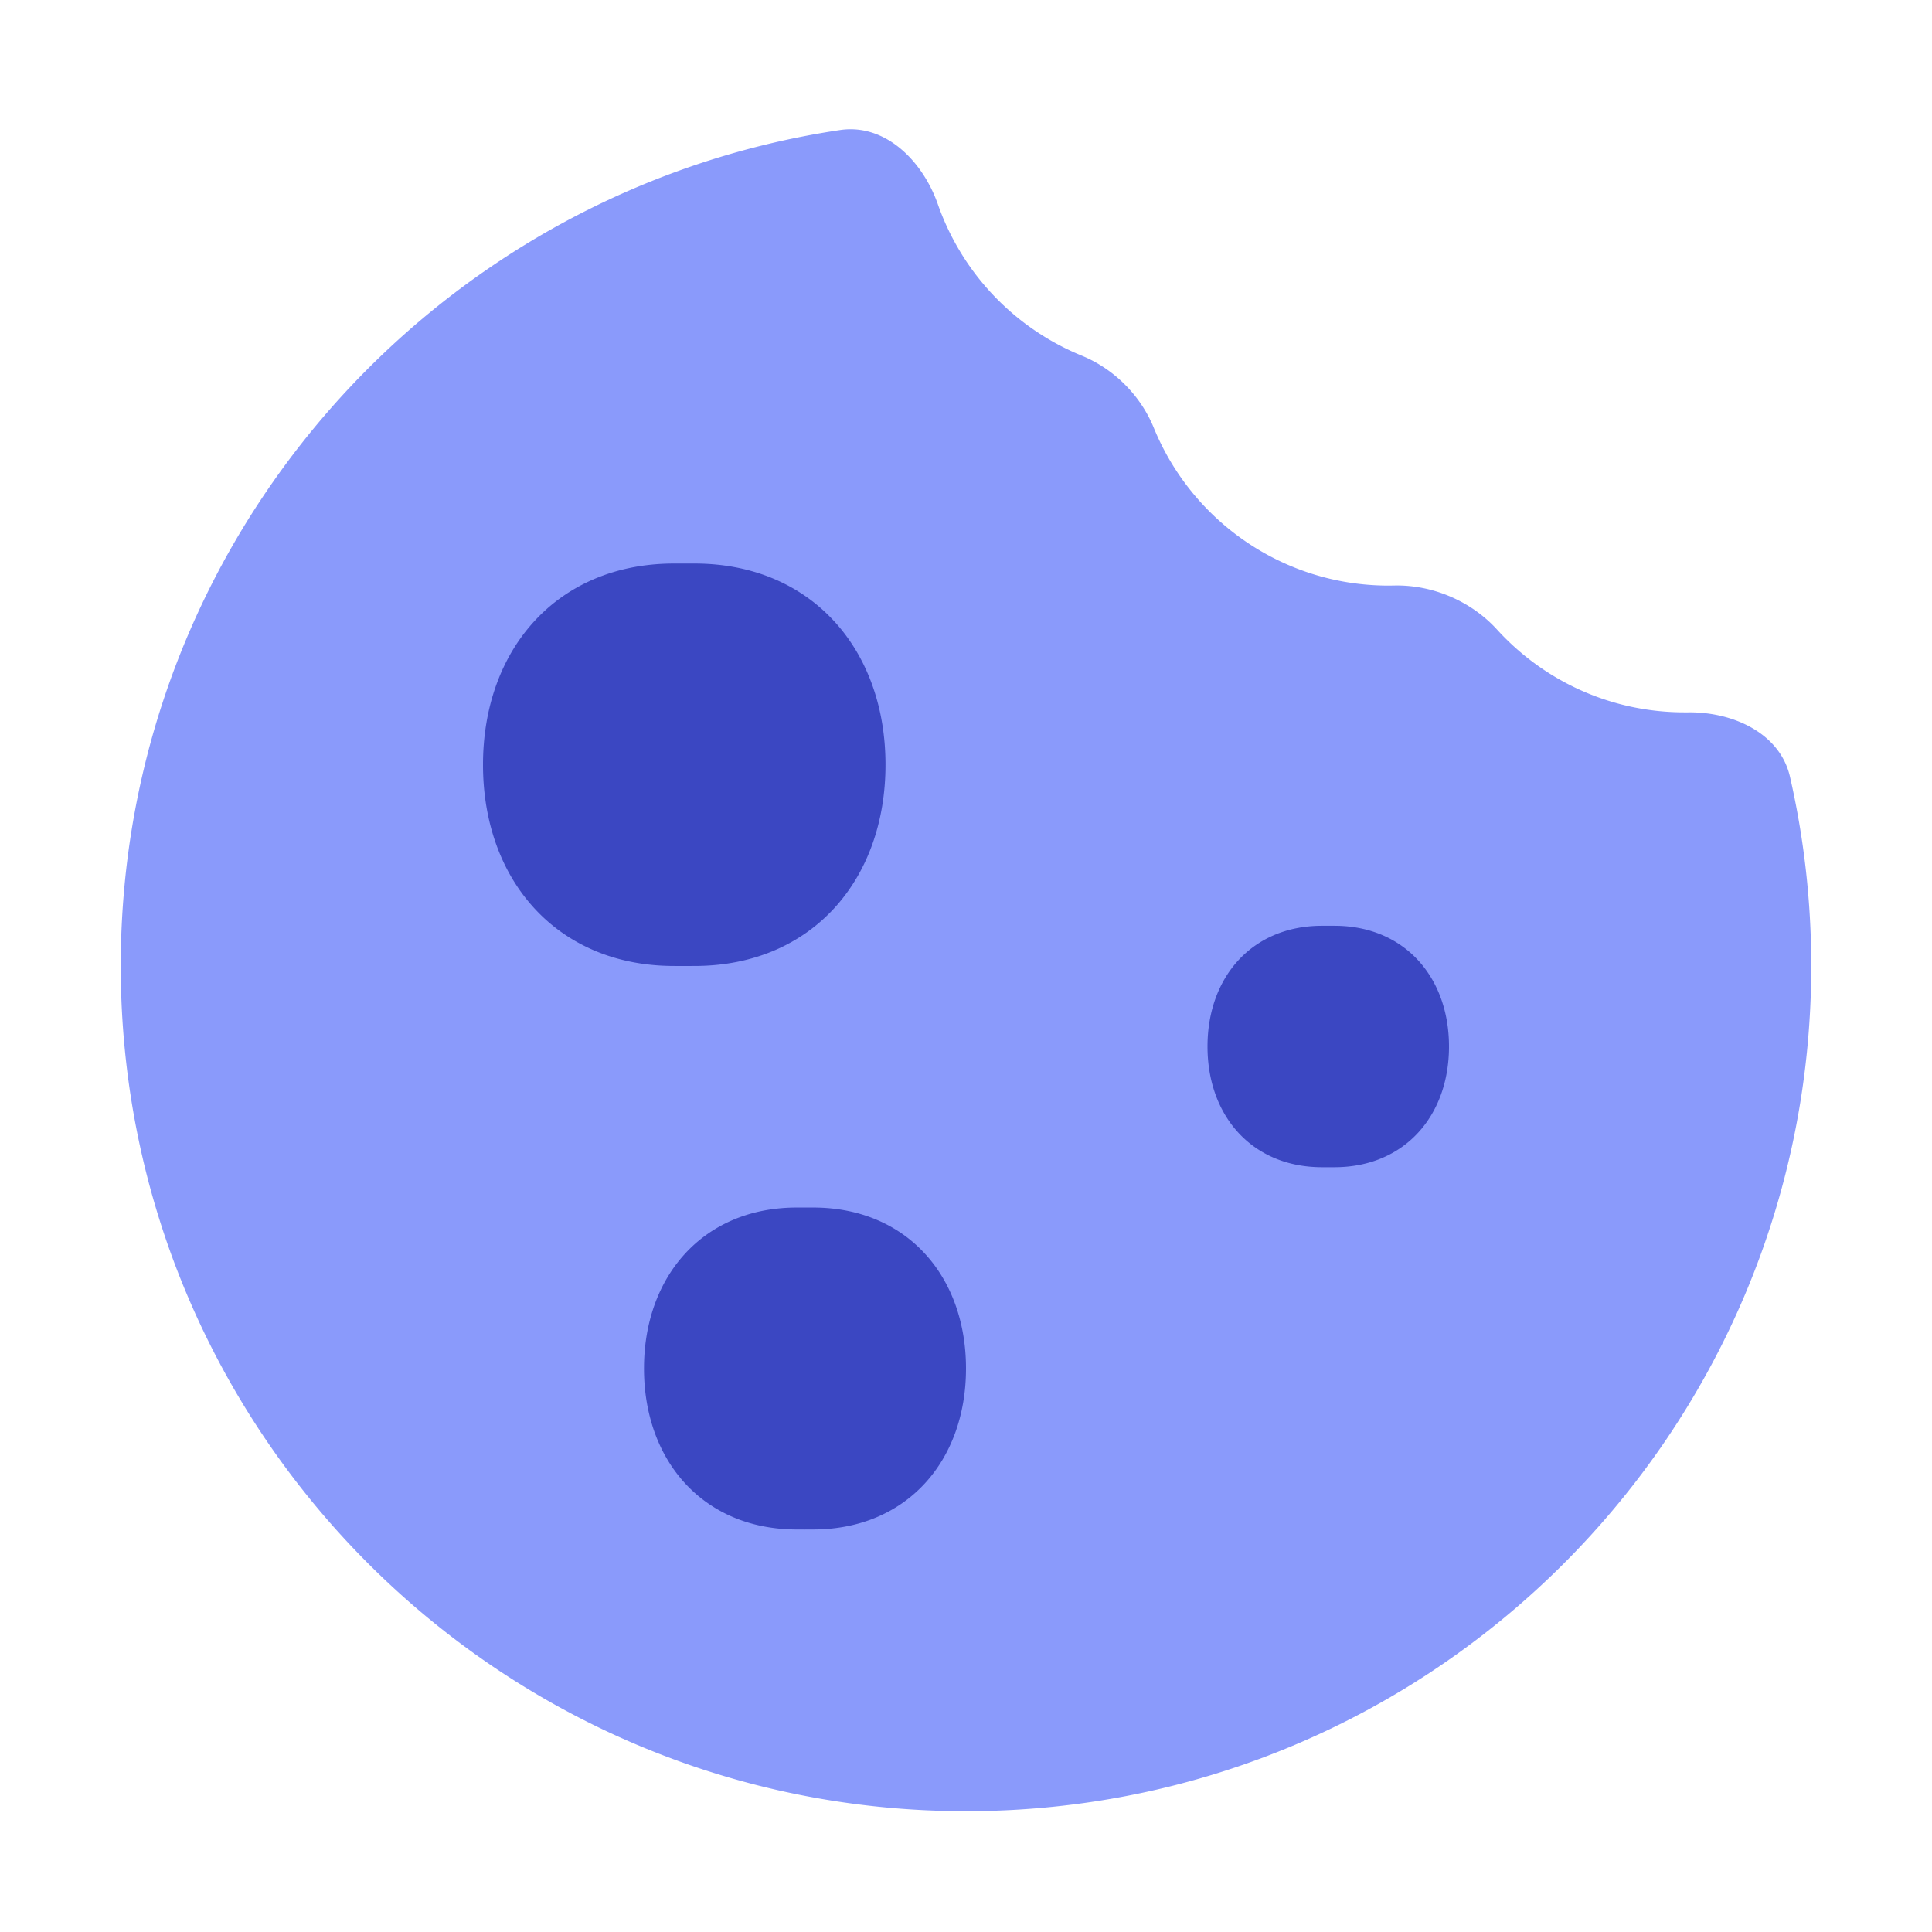
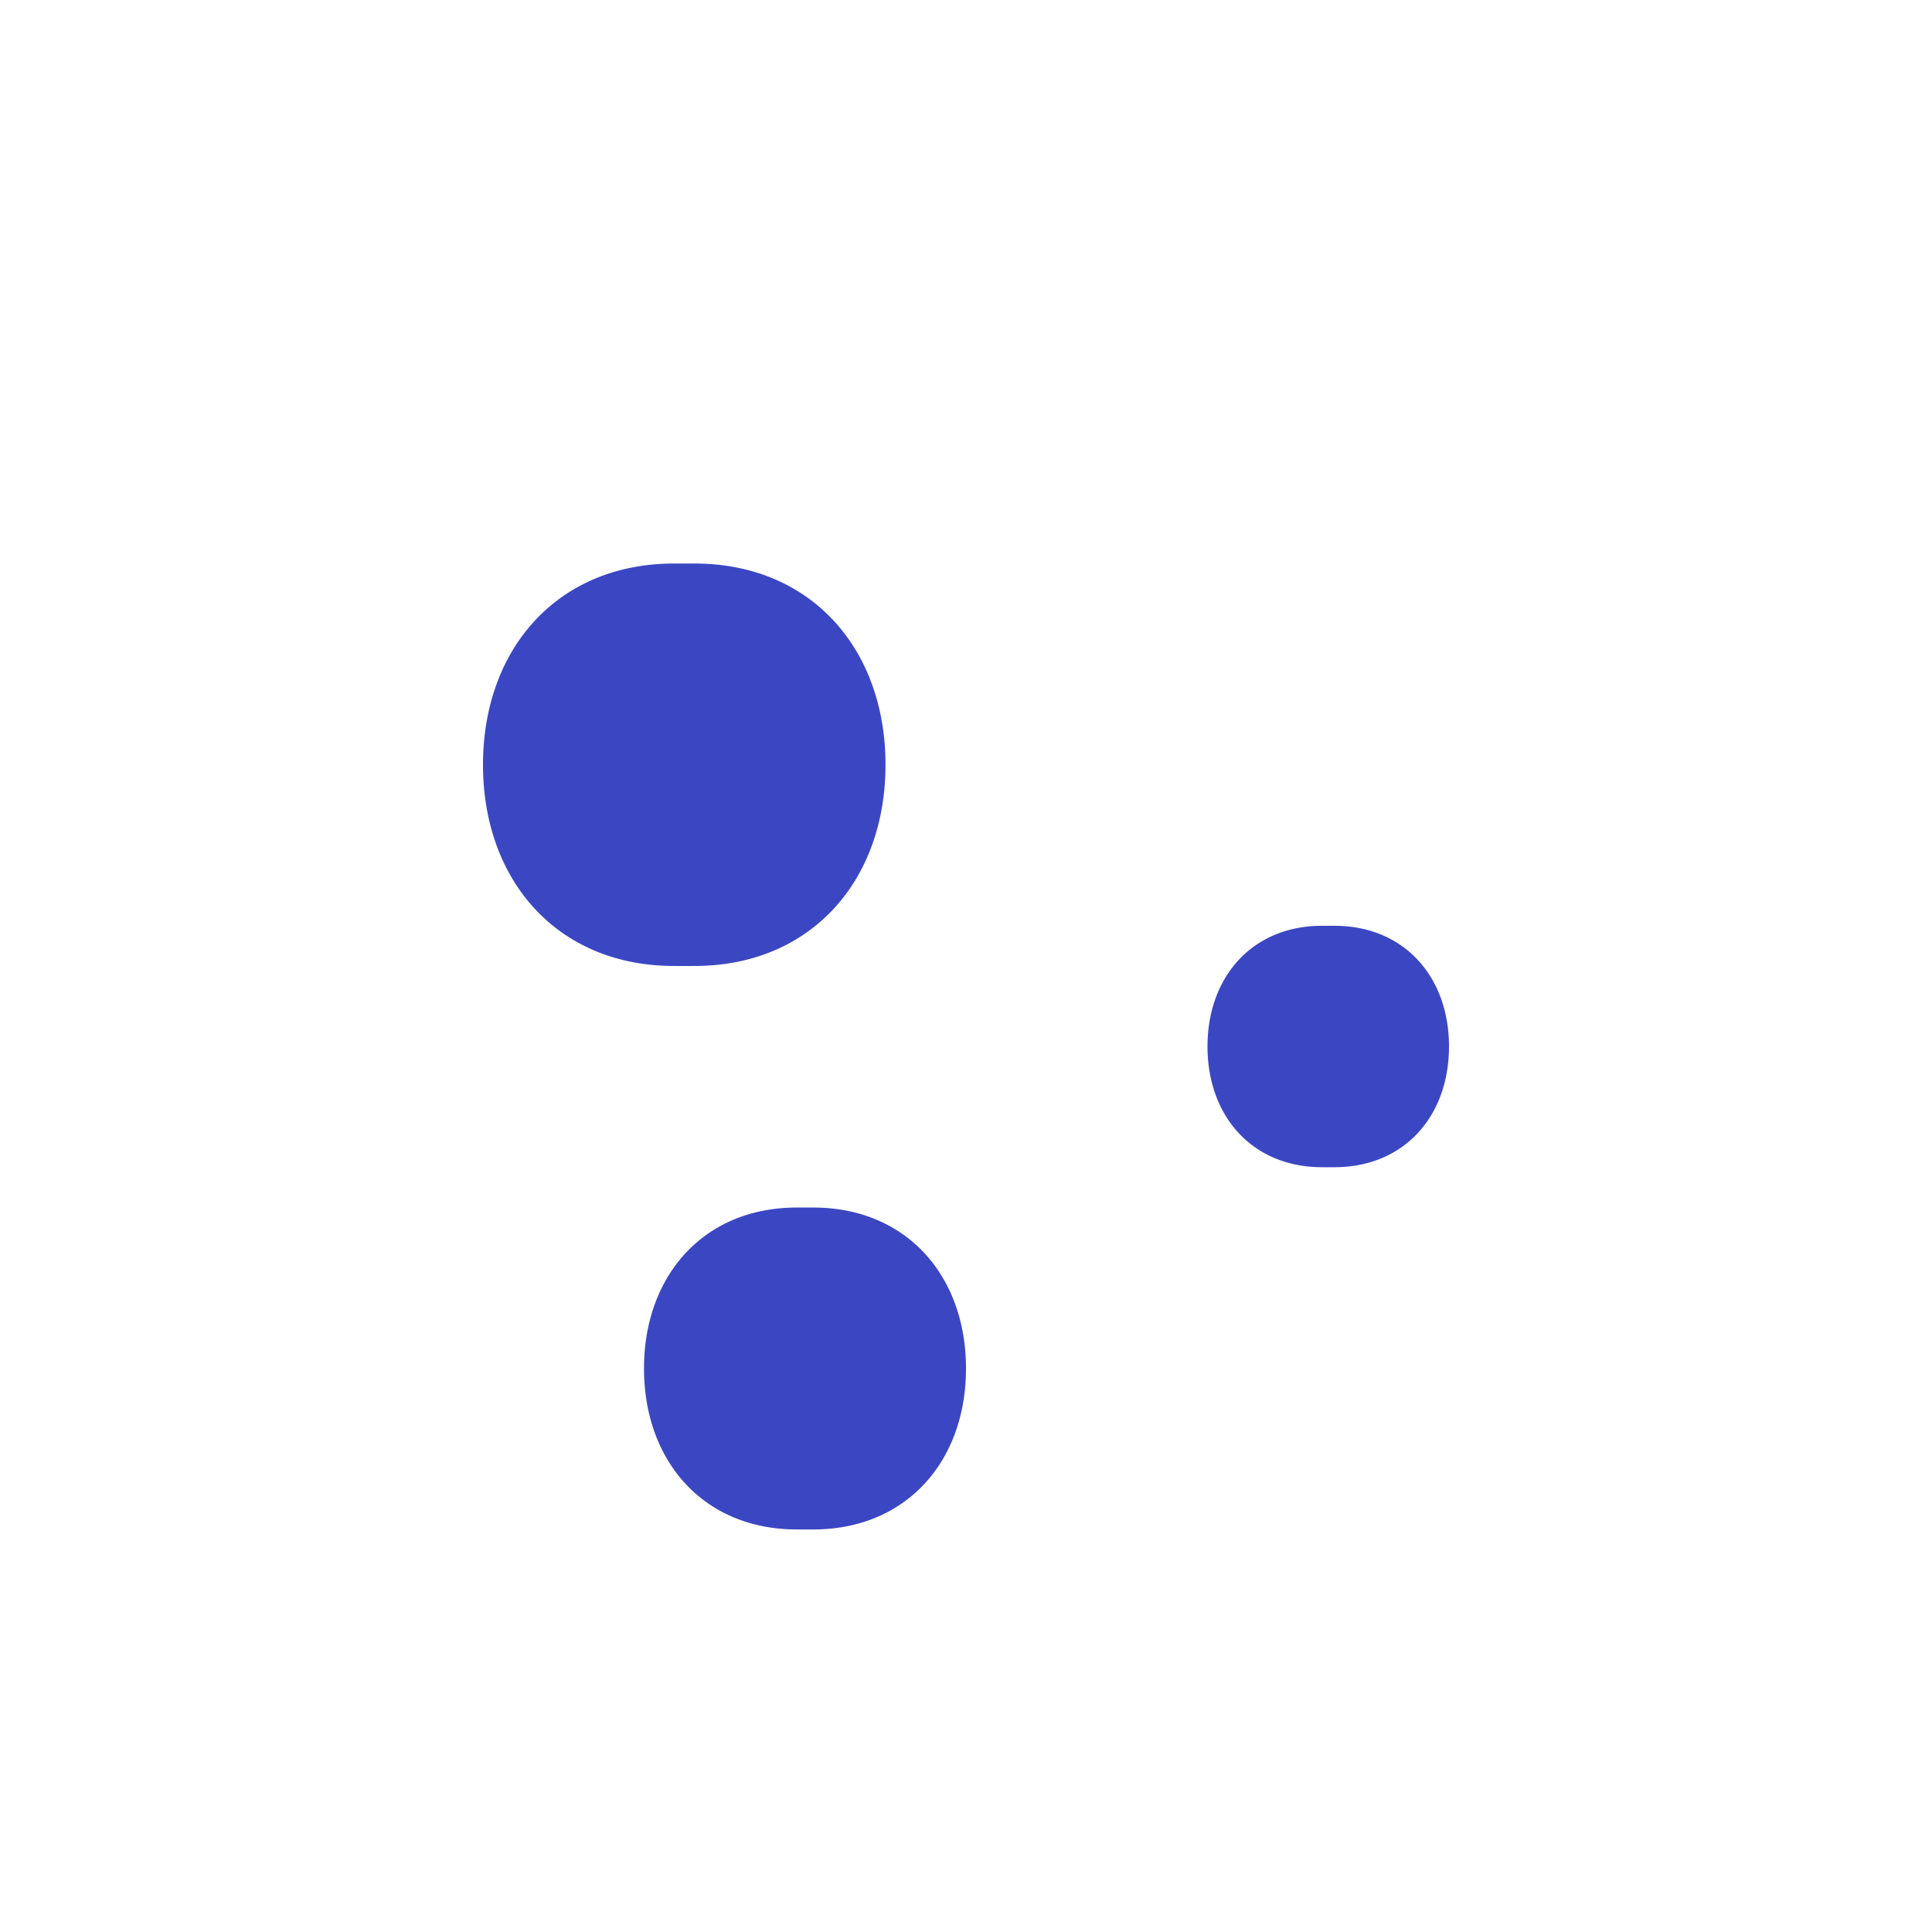
<svg xmlns="http://www.w3.org/2000/svg" width="48" height="48" fill="none">
-   <path fill-rule="evenodd" d="M20.869 3.231c1.127-.169 2.057.771 2.433 1.847a6.32 6.32 0 0 0 3.568 3.756c.806.329 1.467.99 1.796 1.796.939 2.299 3.198 3.919 5.835 3.919l.14-.002c.953-.021 1.91.389 2.552 1.094 1.152 1.264 2.812 2.057 4.657 2.057h.087c1.115-.015 2.287.515 2.535 1.602.345 1.511.528 3.083.528 4.699 0 11.598-9.402 21-21 21S3 35.598 3 24C3 13.466 10.756 4.743 20.869 3.231z" fill="#8a9afb" />
  <path d="M12 19c0-2.868 1.835-4.978 4.703-4.999L17 14l.297.001C20.165 14.022 22 16.132 22 19s-1.835 4.978-4.703 4.999L17 24c-.101 0-.2 0-.297-.001C13.835 23.978 12 21.868 12 19zm4 15c0-2.294 1.468-3.982 3.762-3.999L20 30l.238.001C22.532 30.018 24 31.706 24 34s-1.468 3.982-3.762 3.999L20 38a30.82 30.82 0 0 1-.238-.001C17.468 37.982 16 36.294 16 34zm14-8c0-1.721 1.101-2.987 2.822-2.999L33 23l.178.001C34.899 23.013 36 24.28 36 26s-1.101 2.987-2.822 2.999L33 29c-.061 0-.12 0-.178-.001C31.101 28.987 30 27.721 30 26z" fill="#3b47c2" />
</svg>